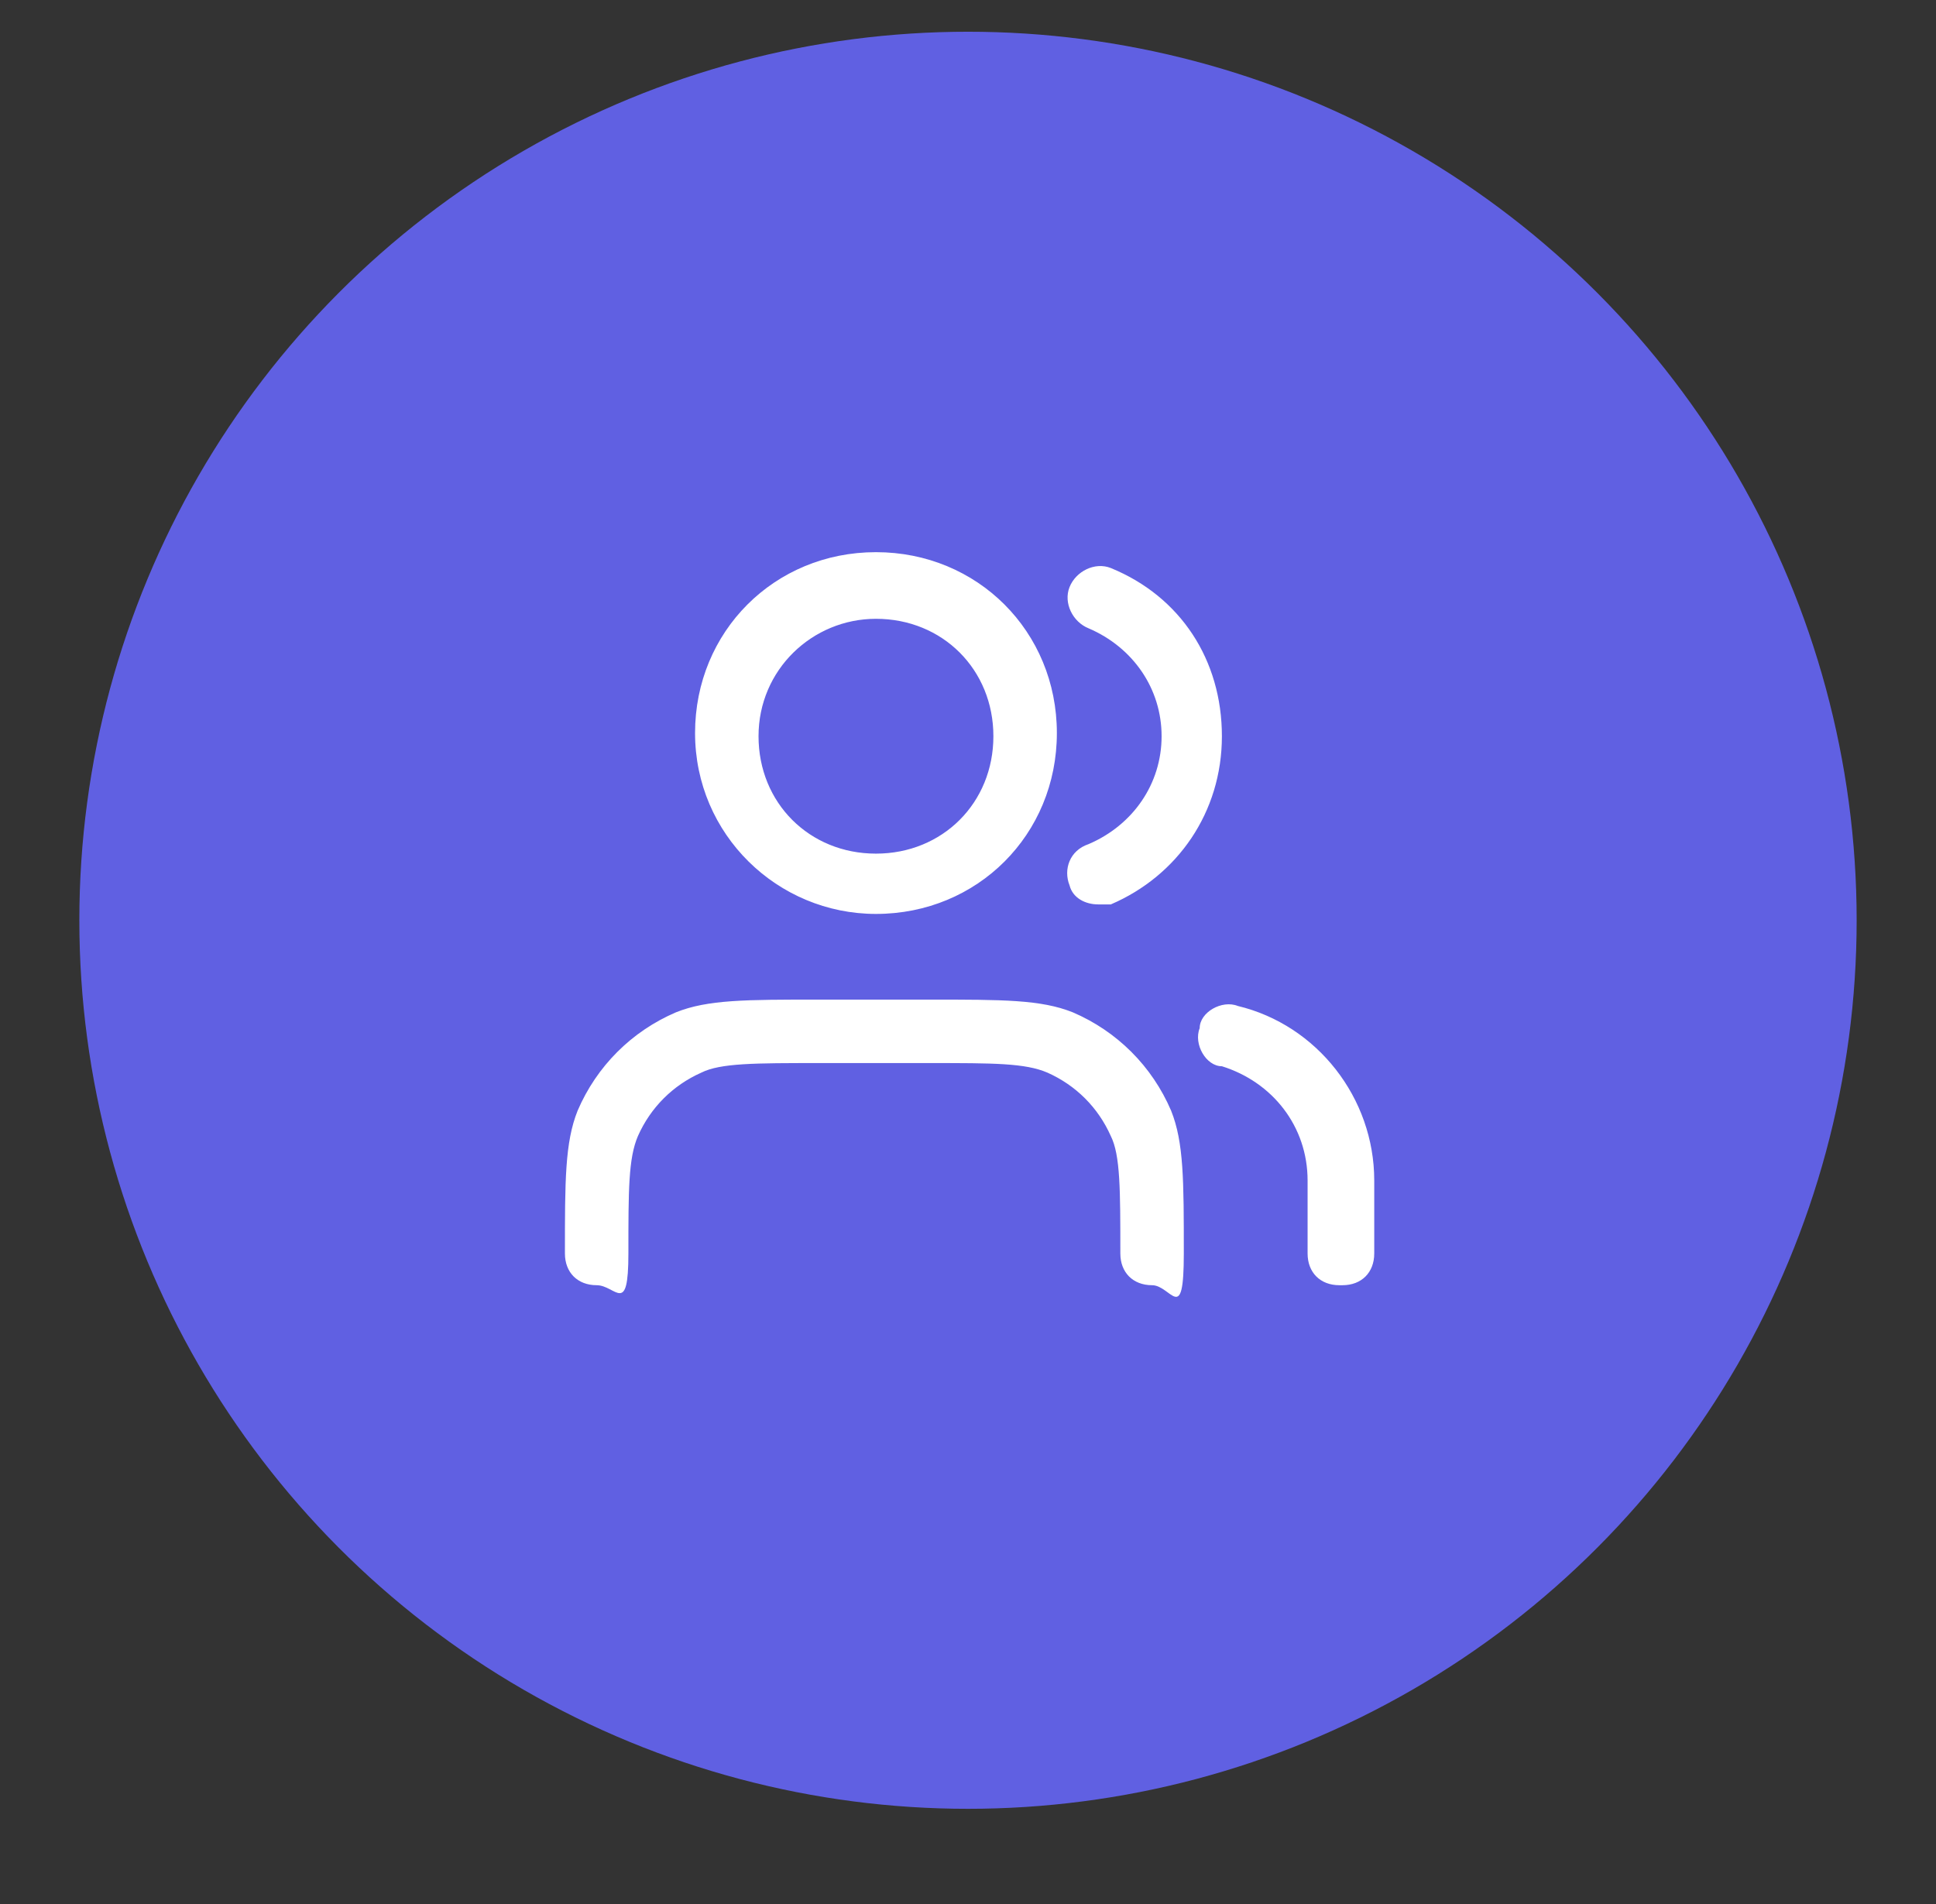
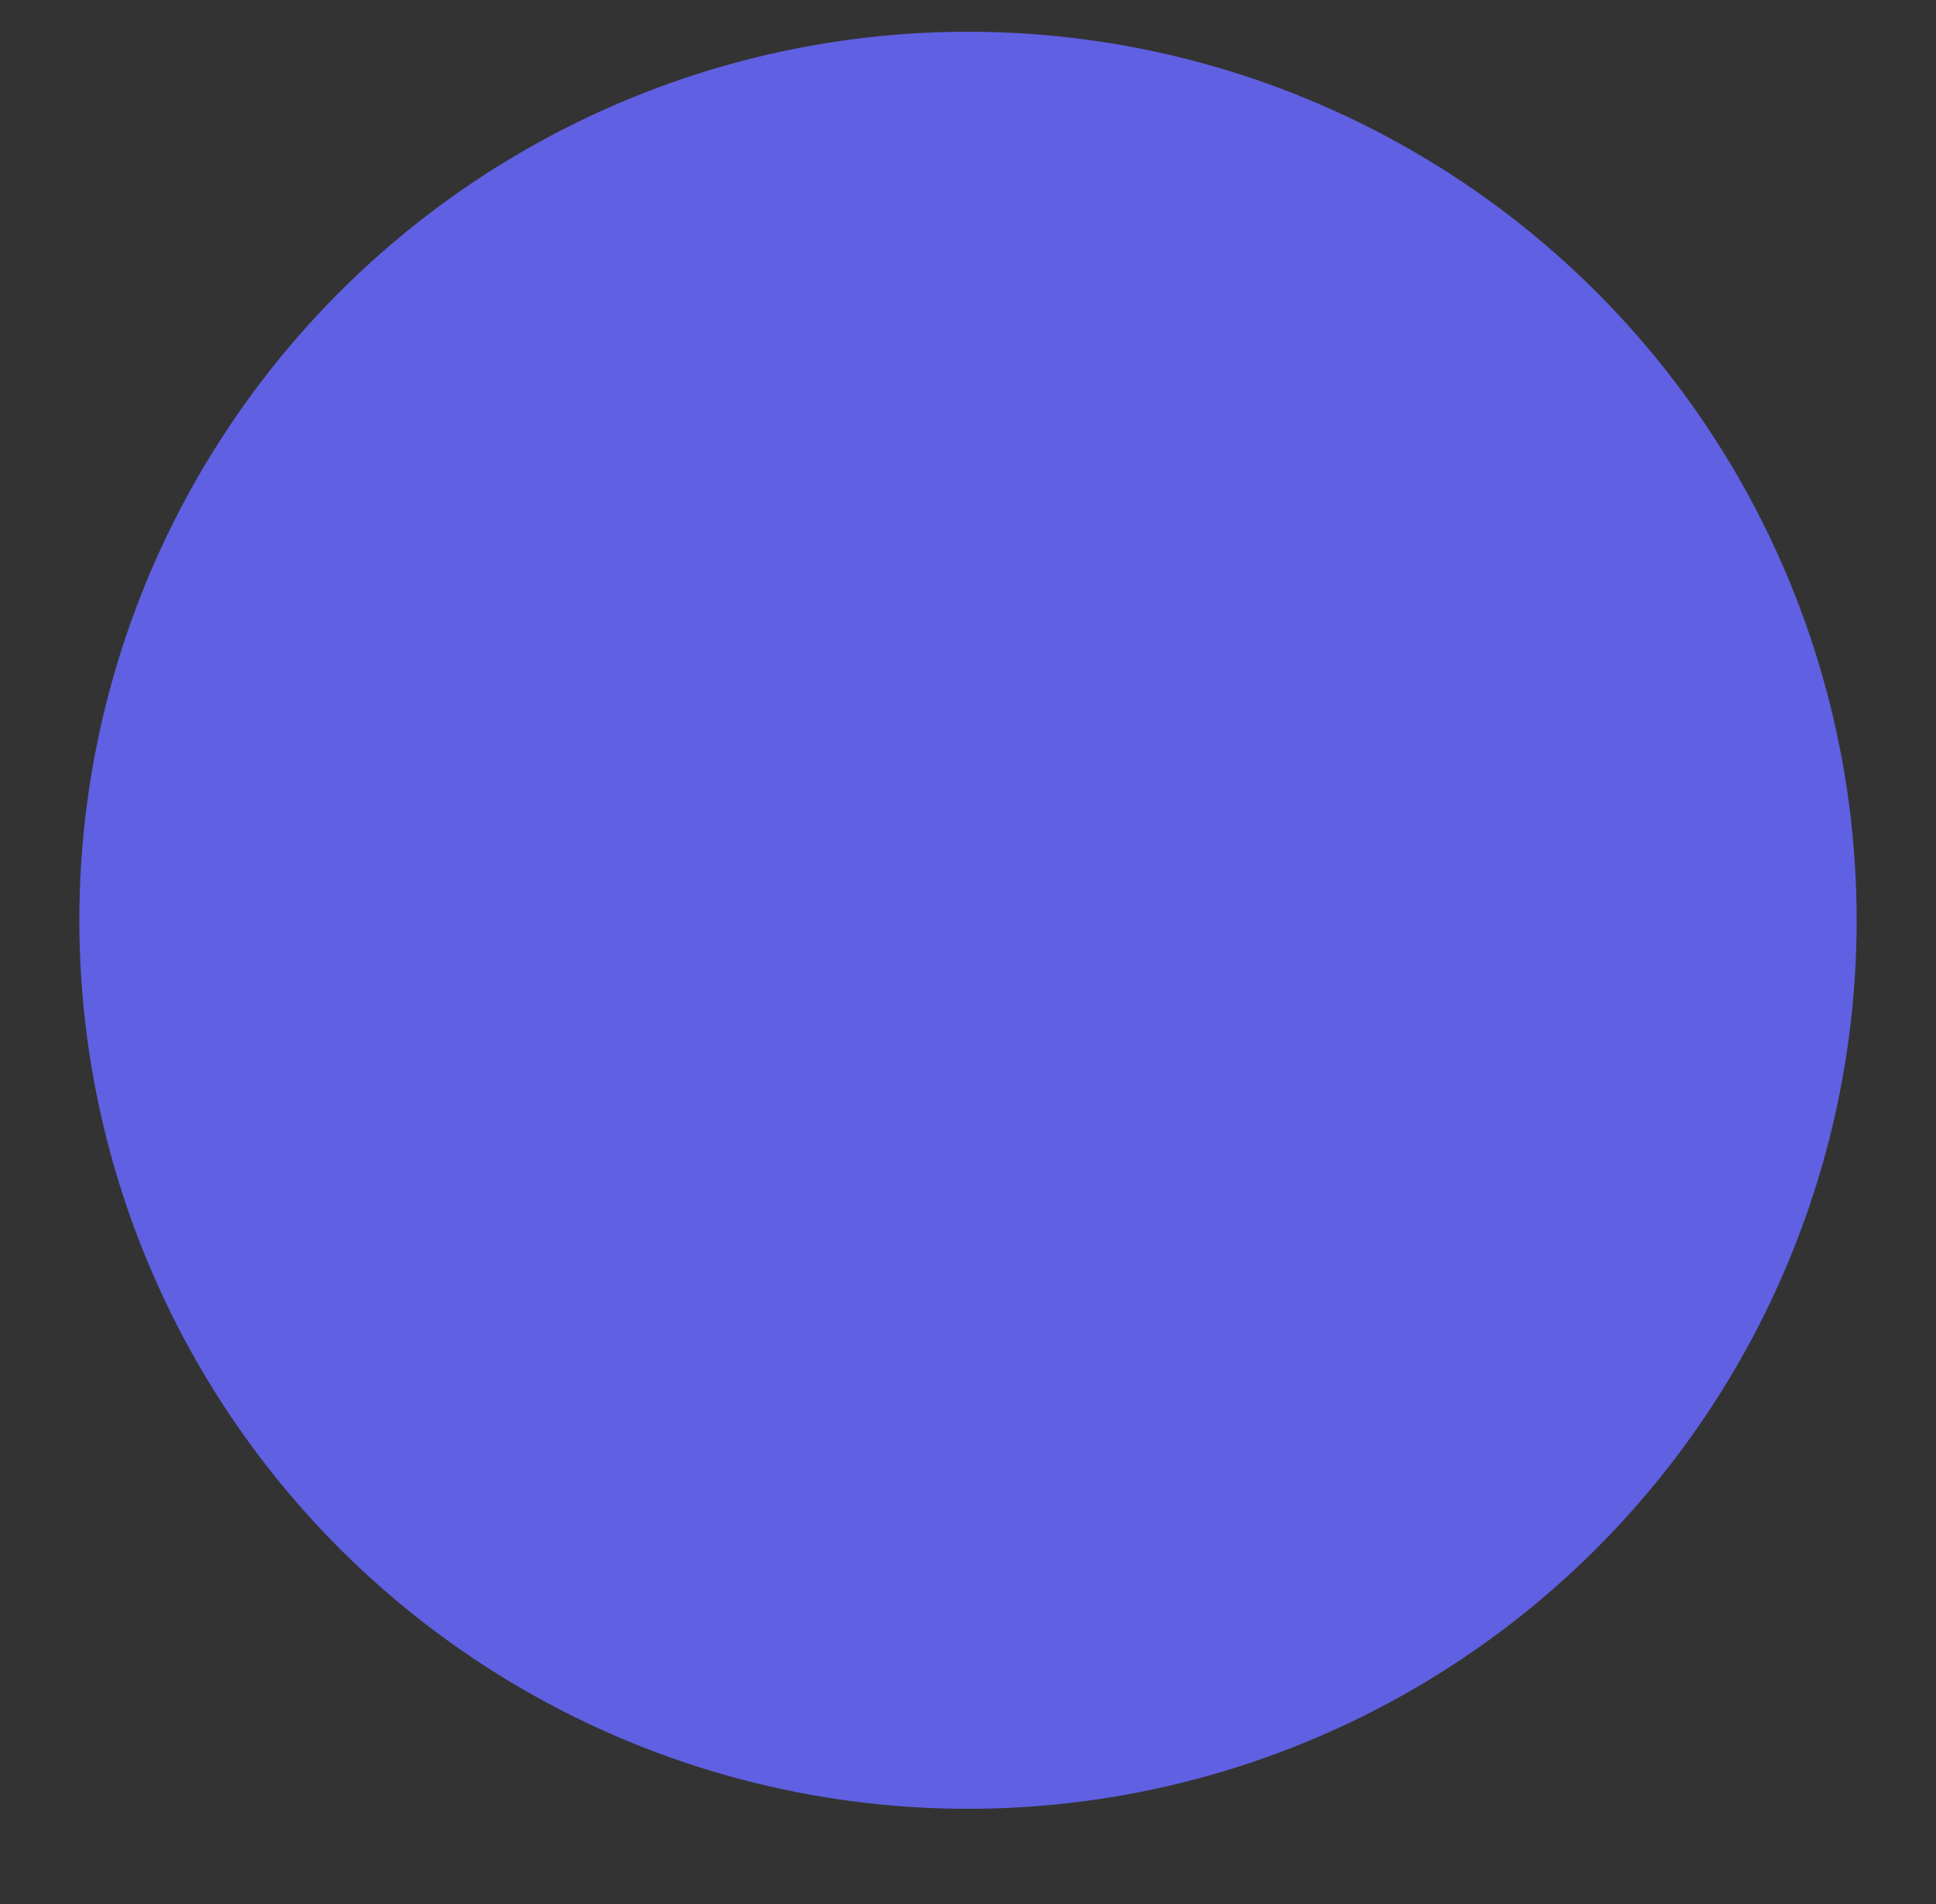
<svg xmlns="http://www.w3.org/2000/svg" id="Layer_1" version="1.1" viewBox="0 0 61 60">
  <rect x="0" y="0" width="61" height="60" fill="#333333" stroke="none" />
  <defs>
    <style>
      .cls-1 {
        fill: #6060e2;
      }

      .cls-1, .cls-2 {
        stroke-width: 0px;
      }

      .cls-2 {
        fill: #fff;
      }
    </style>
  </defs>
  <circle class="cls-1" cx="30.5" cy="29" r="28" />
-   <path class="cls-2" d="M42.2,40.5c-.6,0-1-.4-1-1v-2.3c0-1.7-1.1-3.1-2.7-3.6-.5,0-.9-.7-.7-1.2,0-.5.7-.9,1.2-.7,2.5.6,4.3,2.9,4.3,5.5v2.3c0,.6-.4,1-1,1h0ZM36.3,40.5c-.6,0-1-.4-1-1,0-2,0-3.1-.3-3.7-.4-.9-1.1-1.6-2-2-.7-.3-1.7-.3-3.7-.3h-3.5c-2,0-3.1,0-3.7.3-.9.4-1.6,1.1-2,2-.3.7-.3,1.7-.3,3.7s-.4,1-1,1-1-.4-1-1c0-2.3,0-3.5.4-4.5.6-1.4,1.7-2.5,3.1-3.1,1-.4,2.2-.4,4.5-.4h3.5c2.3,0,3.5,0,4.5.4,1.4.6,2.5,1.7,3.1,3.1.4,1,.4,2.2.4,4.5s-.4,1-1,1ZM27.6,28.8c-3.1,0-5.7-2.5-5.7-5.7s2.5-5.7,5.7-5.7,5.7,2.5,5.7,5.7-2.5,5.7-5.7,5.7ZM27.6,19.5c-2,0-3.7,1.6-3.7,3.7s1.6,3.7,3.7,3.7,3.7-1.6,3.7-3.7-1.6-3.7-3.7-3.7ZM34.6,28.5c-.4,0-.8-.2-.9-.6-.2-.5,0-1.1.6-1.3,1.4-.6,2.3-1.9,2.3-3.4s-.9-2.8-2.3-3.4c-.5-.2-.8-.8-.6-1.3s.8-.8,1.3-.6c2.2.9,3.5,2.9,3.5,5.3s-1.4,4.4-3.5,5.3h-.4Z" />
</svg>